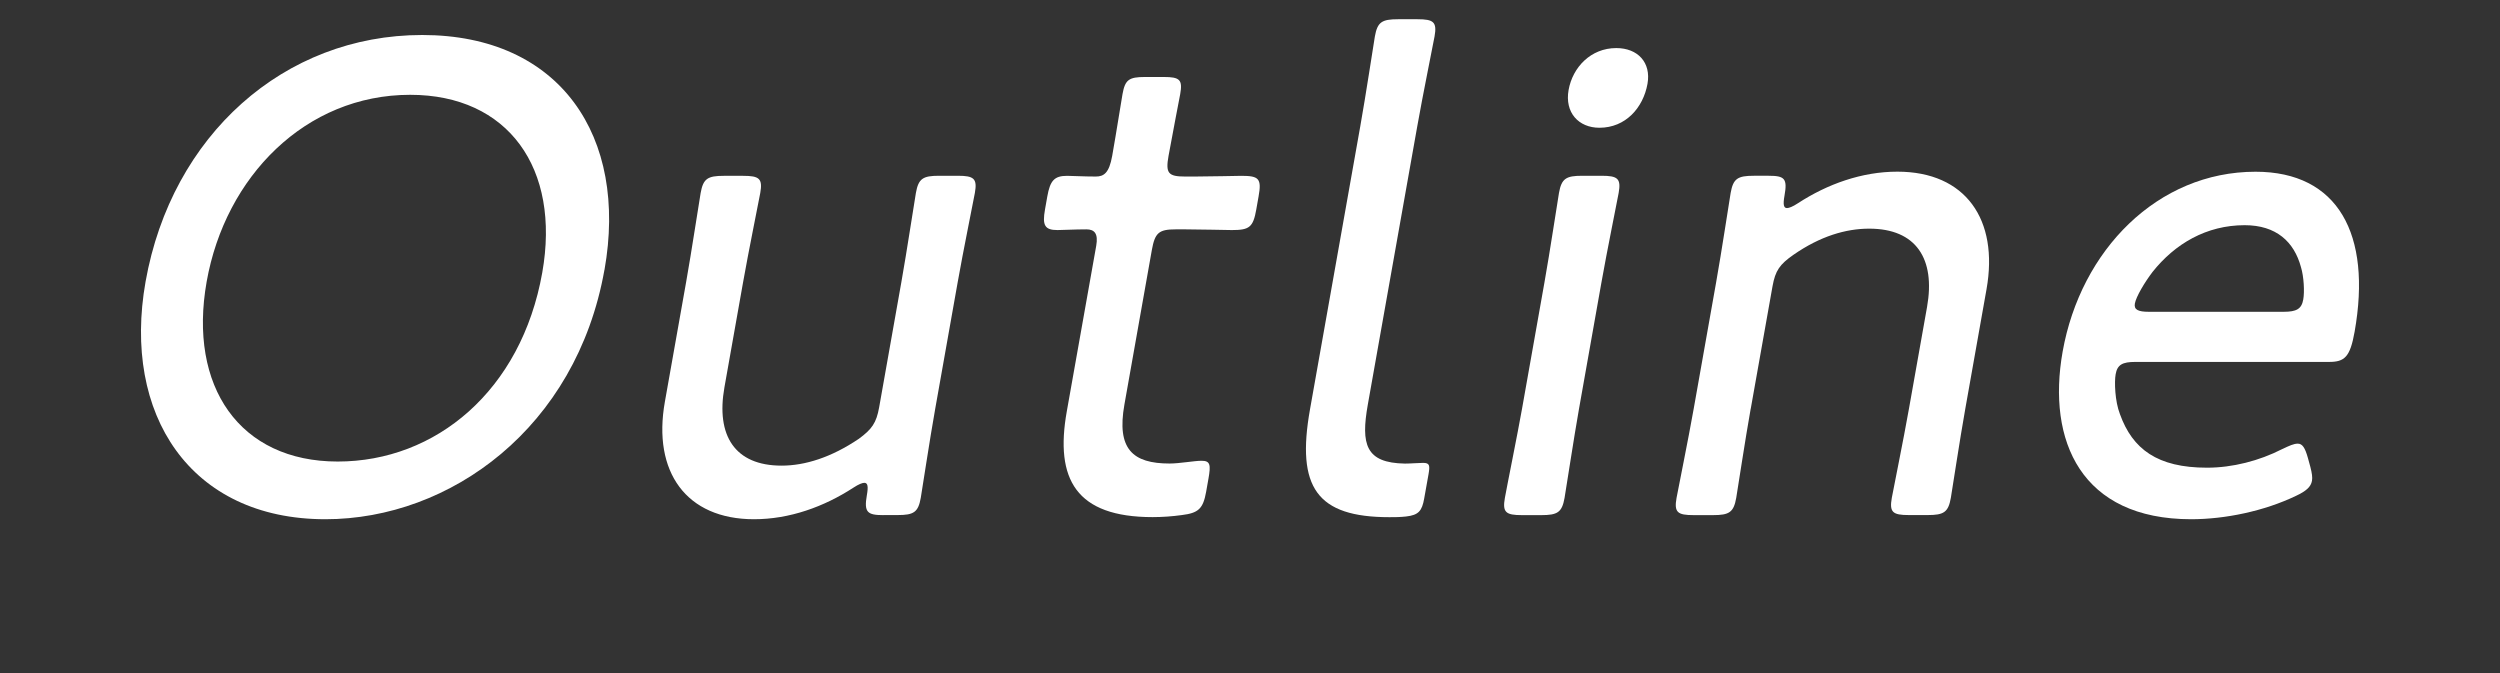
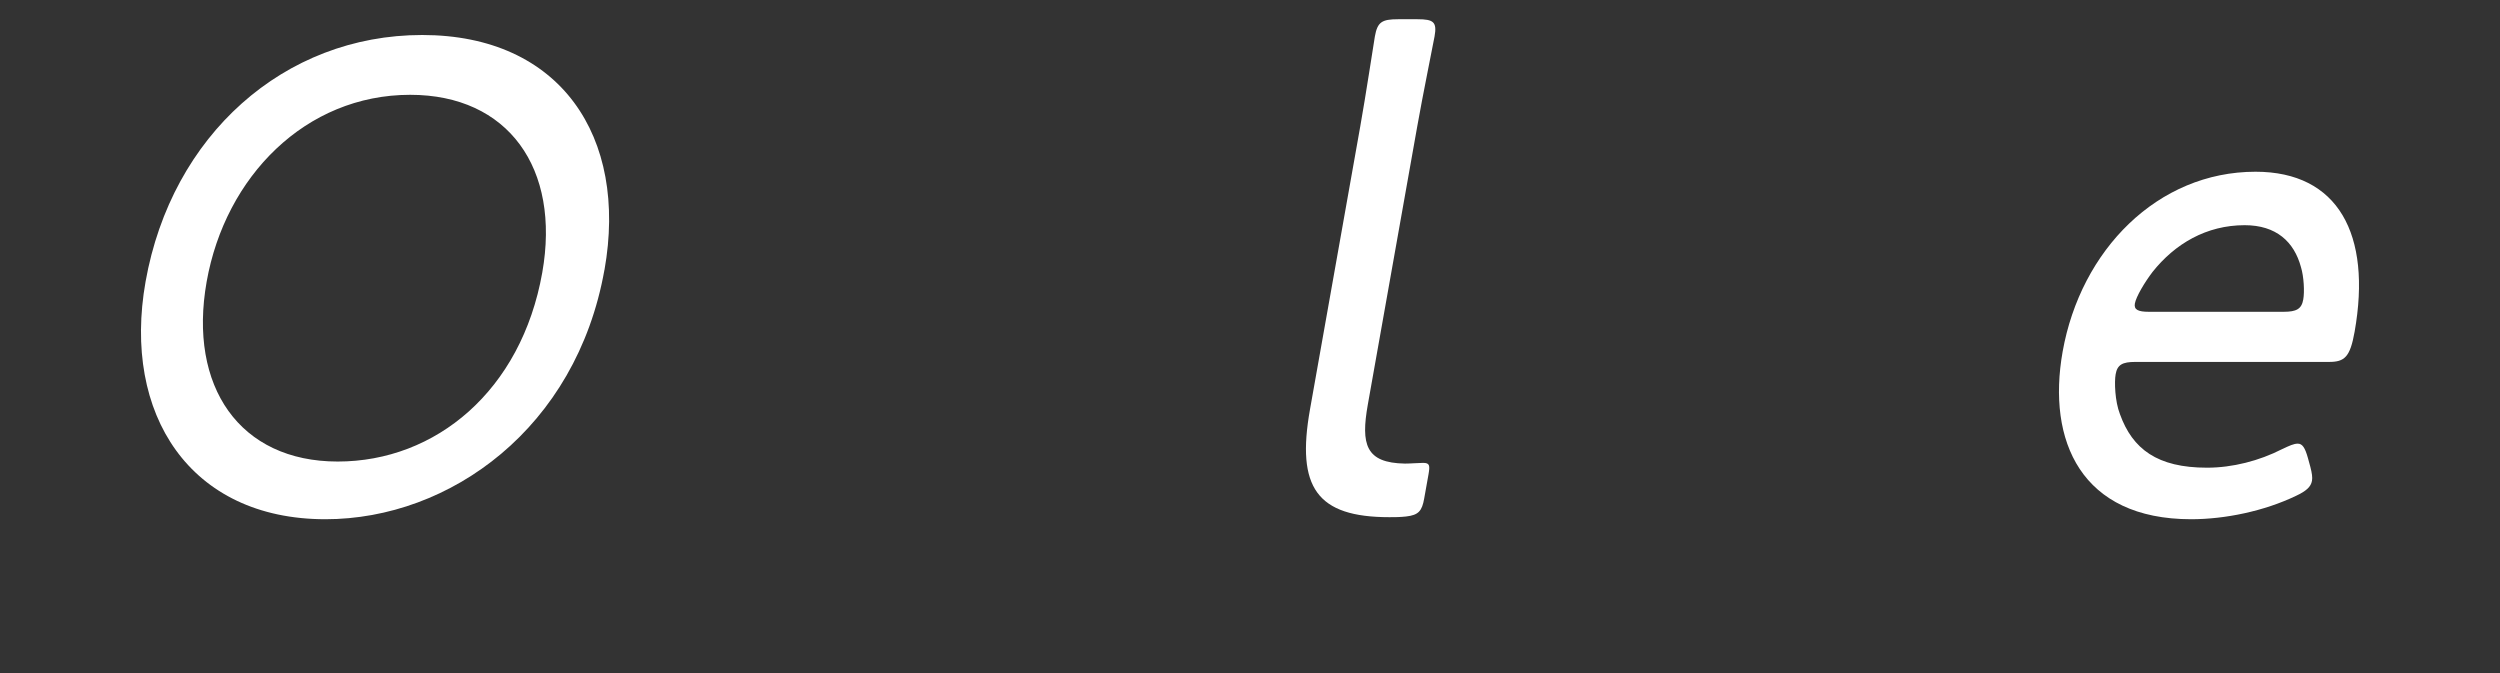
<svg xmlns="http://www.w3.org/2000/svg" id="_レイヤー_2" width="390" height="105" viewBox="0 0 390 105">
  <rect x="0" y="0" width="390" height="105" fill="#333333" stroke="none" />
  <defs>
    <style>.cls-1{fill:none;}.cls-2{fill:#fff;}</style>
  </defs>
  <g id="_写真">
-     <rect class="cls-1" width="390" height="105" />
    <path class="cls-2" d="M94.29,42.11c-4.38,24.64-24.07,38.89-43.53,38.89-21.13,0-31.72-16.39-28.05-37.07C26.77,21.11,44.3,5.46,65.86,5.46s32.13,15.86,28.44,36.64ZM32.24,43.93c-2.91,16.39,5.16,28.07,20.44,28.07s28.64-11.04,31.91-29.46c2.89-16.29-5.32-27.75-20.6-27.75-16.32,0-28.84,12.75-31.75,29.14Z" />
-     <path class="cls-2" d="M137.82,80.36c-2.51,0-3.06-.43-2.59-3.11.25-1.39.13-1.93-.39-1.93-.31,0-.88.21-1.7.75-4.61,3-9.98,4.93-15.52,4.93-10.57,0-15.85-7.39-13.9-18.32l3.31-18.64c.86-4.82,2.02-12.54,2.27-13.93.4-2.25,1.1-2.68,3.61-2.68h3.03c2.51,0,3.06.43,2.66,2.68-.25,1.39-1.83,9.11-2.68,13.93l-2.91,16.39c-1.33,7.5,1.6,12.21,8.92,12.21,3.66,0,7.76-1.29,12.04-4.18,2.04-1.5,2.74-2.46,3.18-4.93l3.46-19.5c.86-4.82,2.02-12.54,2.27-13.93.4-2.25,1.1-2.68,3.61-2.68h2.93c2.51,0,3.06.43,2.66,2.68-.25,1.39-1.83,9.11-2.68,13.93l-3.5,19.71c-.86,4.82-2.02,12.54-2.26,13.93-.4,2.25-1.1,2.68-3.61,2.68h-2.2Z" />
-     <path class="cls-2" d="M188.16,76.71c-.48,2.68-1.22,3.32-3.79,3.64-1.5.21-3.09.32-4.56.32-11.93,0-15.28-5.89-13.39-16.5l4.59-25.82c.34-1.93-.28-2.57-1.53-2.57-1.78,0-3.78.11-4.52.11-1.99,0-2.38-.75-1.94-3.21l.36-2.04c.44-2.46,1.09-3.21,3.08-3.21.73,0,2.6.11,4.48.11,1.26,0,2.08-.54,2.56-3.21.72-4.07,1.36-8.25,1.61-9.64.4-2.25,1-2.68,3.51-2.68h2.93c2.51,0,2.96.43,2.56,2.68-.25,1.39-1.09,5.57-1.82,9.64-.48,2.68-.05,3.21,2.57,3.21h1.57c2.3,0,6.51-.11,7.24-.11,2.72,0,3.17.43,2.67,3.21l-.36,2.04c-.49,2.79-1.09,3.21-3.81,3.21-.84,0-4.9-.11-7.2-.11h-1.57c-2.62,0-3.23.54-3.71,3.21l-4.28,24.11c-1.24,6.96,1.29,9.21,7.05,9.21,1.57,0,3.84-.43,4.99-.43,1.36,0,1.45.64,1.07,2.79l-.36,2.04Z" />
    <path class="cls-2" d="M219.38,80.57c-.96.11-1.8.11-2.63.11-11.3,0-14.56-4.61-12.39-16.82l7.84-44.14c.88-4.93,2.04-12.64,2.28-14.04.4-2.25,1.1-2.68,3.62-2.68h3.03c2.51,0,3.06.43,2.66,2.68-.25,1.39-1.83,9.11-2.7,14.04l-7.71,43.39c-1.1,6.21-.36,9.11,5.79,9.21.94,0,2.11-.11,2.84-.11,1.05,0,1.07.43.83,1.82l-.67,3.75c-.34,1.93-.88,2.57-2.8,2.79Z" />
-     <path class="cls-2" d="M237.42,80.36c-2.51,0-3.06-.43-2.66-2.68.3-1.71,2-10.07,2.68-13.93l3.48-19.61c.88-4.93,2.02-12.54,2.28-14.04.4-2.25,1.1-2.68,3.62-2.68h3.03c2.51,0,3.06.43,2.66,2.68-.25,1.39-1.81,9-2.7,14.04l-3.48,19.61c-.78,4.39-2,12.43-2.26,13.93-.4,2.25-1.1,2.68-3.62,2.68h-3.03ZM257.01,13.07c-.67,3.75-3.42,6.86-7.5,6.86-3.24,0-5.44-2.36-4.81-5.89.63-3.54,3.46-6.54,7.44-6.54,3.35,0,5.46,2.25,4.87,5.57Z" />
-     <path class="cls-2" d="M273.11,63.75c-.86,4.82-2.02,12.54-2.26,13.93-.4,2.25-1.1,2.68-3.62,2.68h-3.03c-2.51,0-3.06-.43-2.66-2.68.25-1.39,1.83-9.11,2.68-13.93l3.48-19.61c.88-4.93,2.04-12.64,2.28-14.04.4-2.25,1.1-2.68,3.62-2.68h2.3c2.51,0,2.96.43,2.48,3.11-.25,1.39-.13,1.93.39,1.93.31,0,.88-.21,1.7-.75,4.61-3,9.98-4.93,15.52-4.93,10.67,0,15.83,7.5,13.91,18.32l-3.31,18.64c-.86,4.82-2.02,12.54-2.26,13.93-.4,2.25-1.1,2.68-3.62,2.68h-2.93c-2.51,0-3.06-.43-2.66-2.68.25-1.39,1.83-9.11,2.68-13.93l2.82-15.86c1.33-7.5-1.7-12.21-9.02-12.21-3.66,0-7.64,1.18-11.81,4.07-2.15,1.5-2.84,2.46-3.28,4.93l-3.39,19.07Z" />
    <path class="cls-2" d="M360.42,72.86c.25.96.34,1.61.25,2.14-.17.96-.91,1.61-2.51,2.36-4.92,2.36-11.01,3.64-16.34,3.64-17.16,0-22.52-12.21-20.05-26.14,2.82-15.86,14.82-28.07,30.1-28.07,12.87,0,18.15,9.75,15.45,24.96-.7,3.96-1.57,4.71-3.98,4.71h-30.24c-1.99,0-2.8.43-3.06,1.93-.21,1.18-.12,4.18.67,6.21,1.96,5.46,5.84,8.36,13.58,8.36,3.98,0,8.14-1.07,11.71-2.89,1.14-.54,1.83-.86,2.45-.86.73,0,1.14.64,1.59,2.25l.38,1.39ZM359.31,46.71c.21-1.18.1-3.54-.36-5.04-1.07-3.96-3.86-6.54-8.78-6.54-5.96,0-10.87,2.89-14.37,7.29-1.23,1.61-2.57,3.86-2.76,4.93-.17.96.5,1.29,2.18,1.29h21.03c1.99,0,2.8-.43,3.06-1.93Z" />
  </g>
</svg>